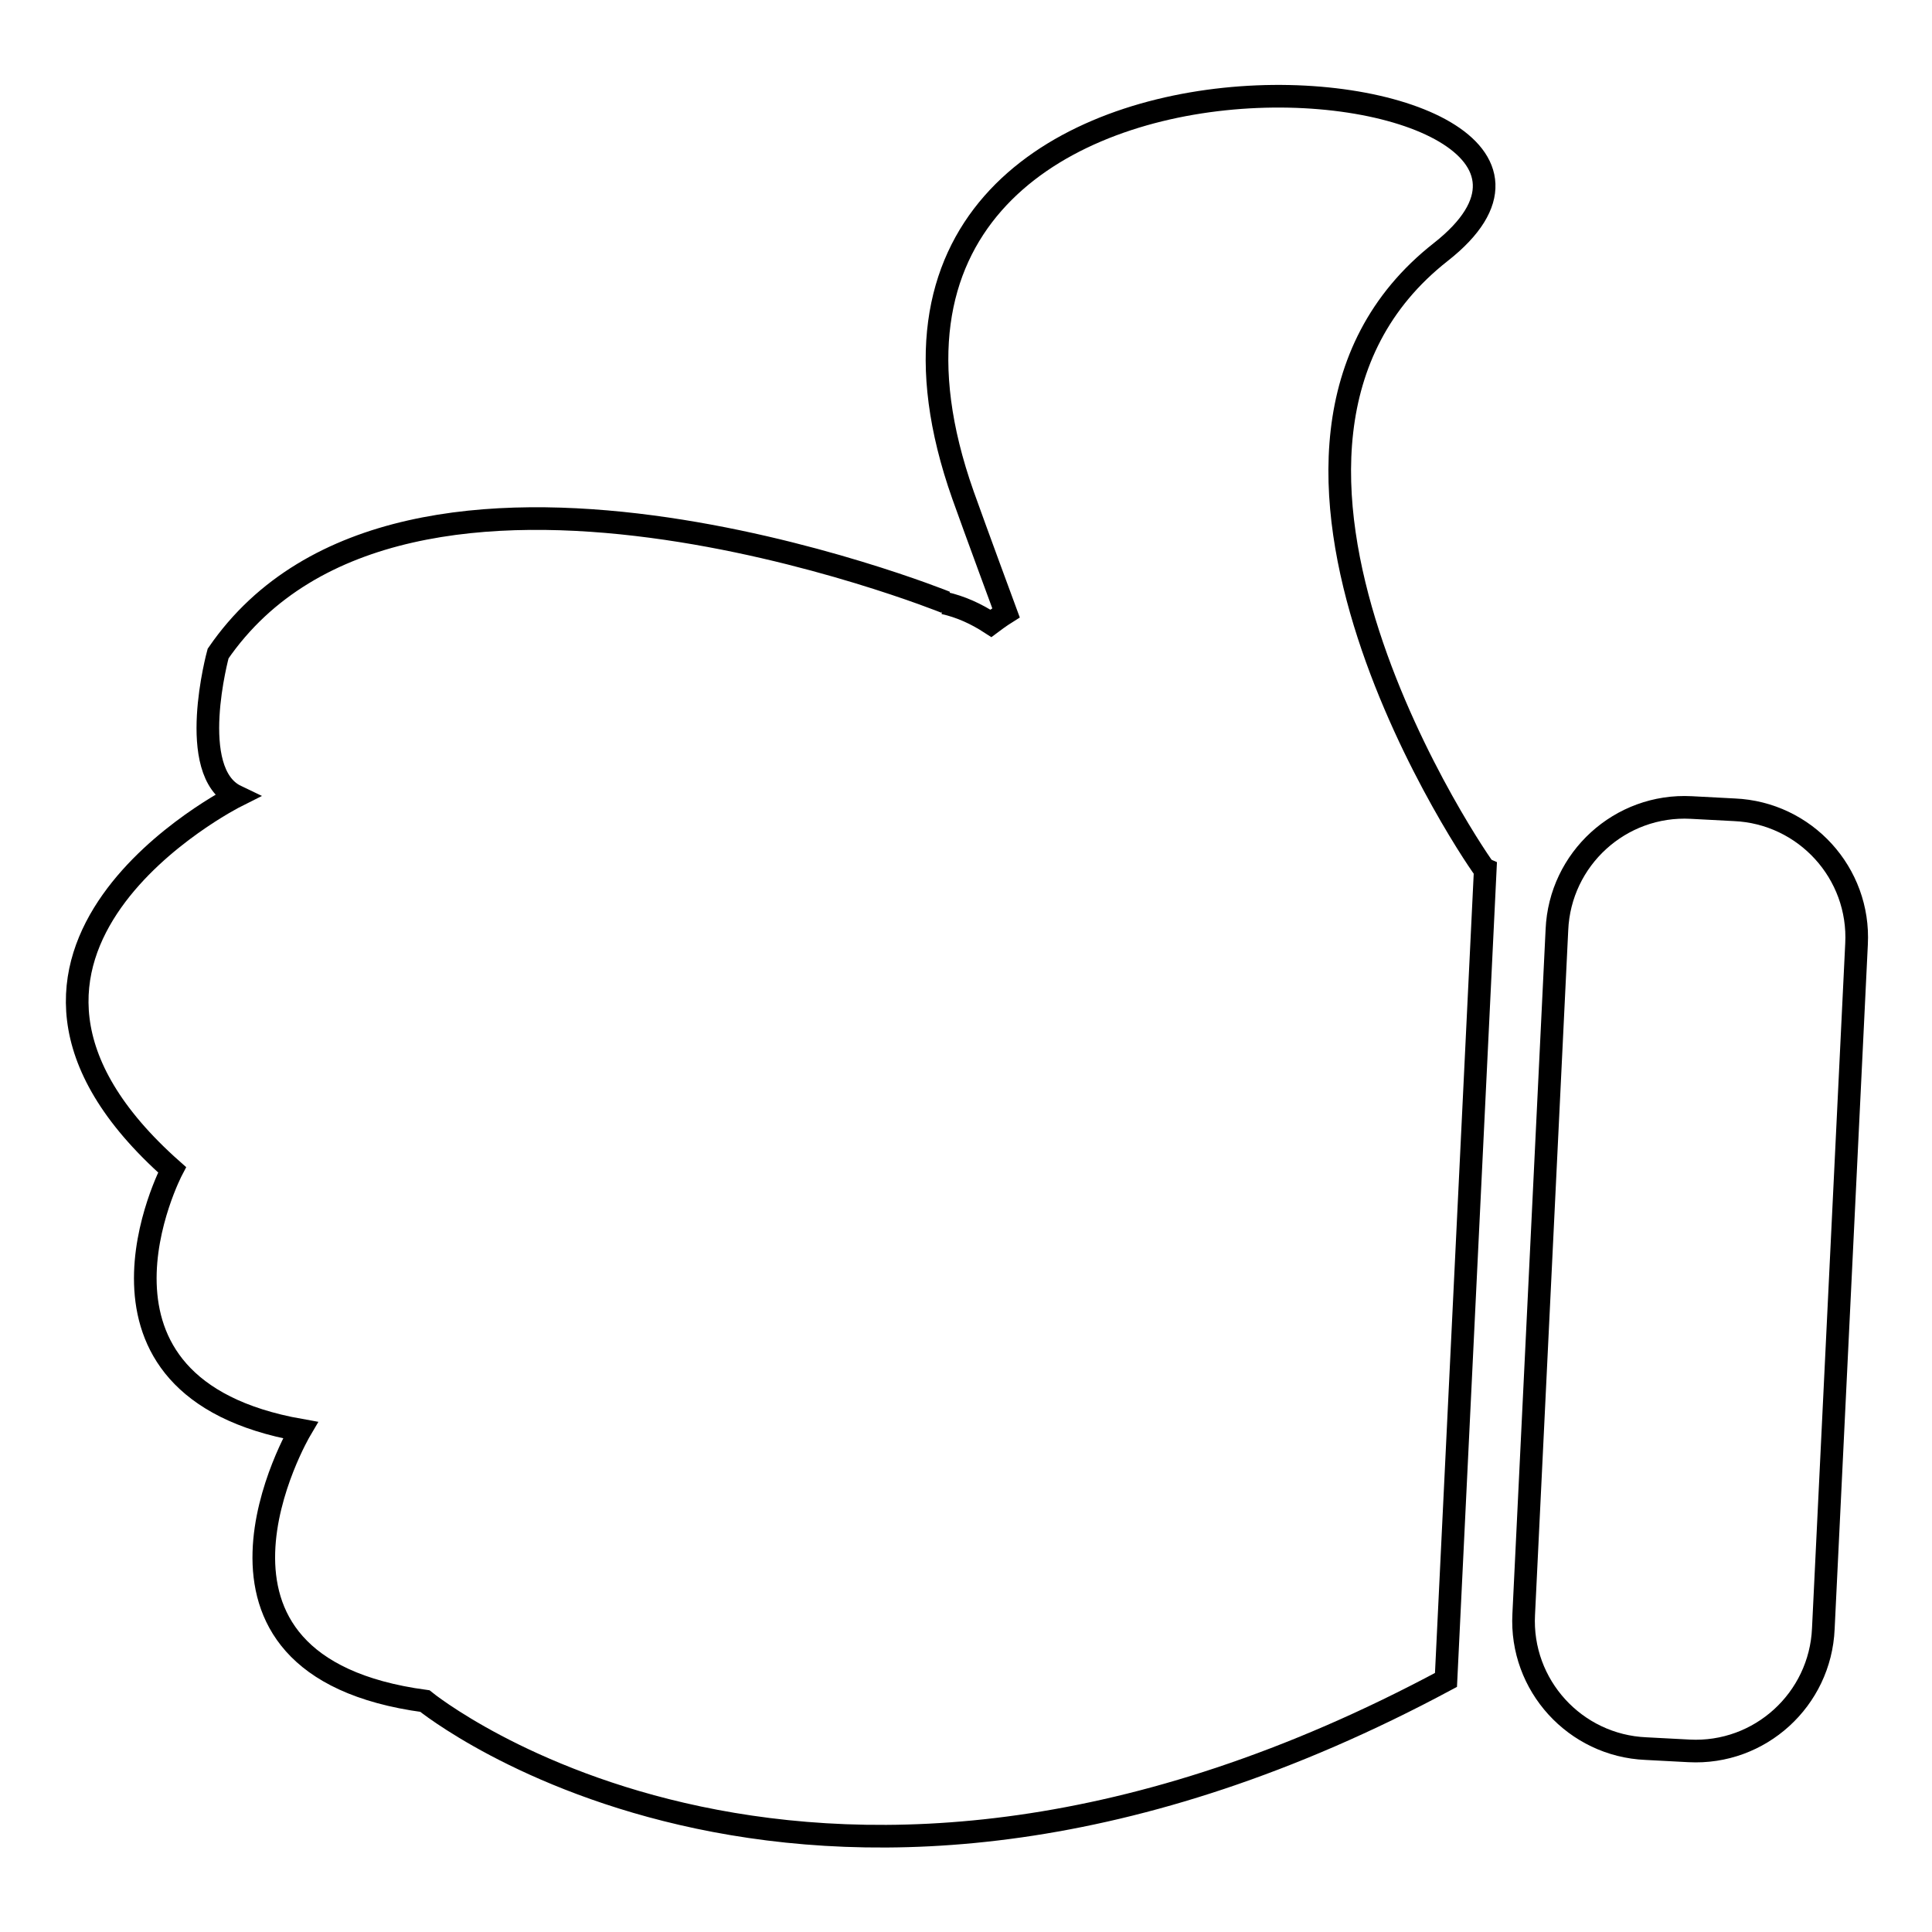
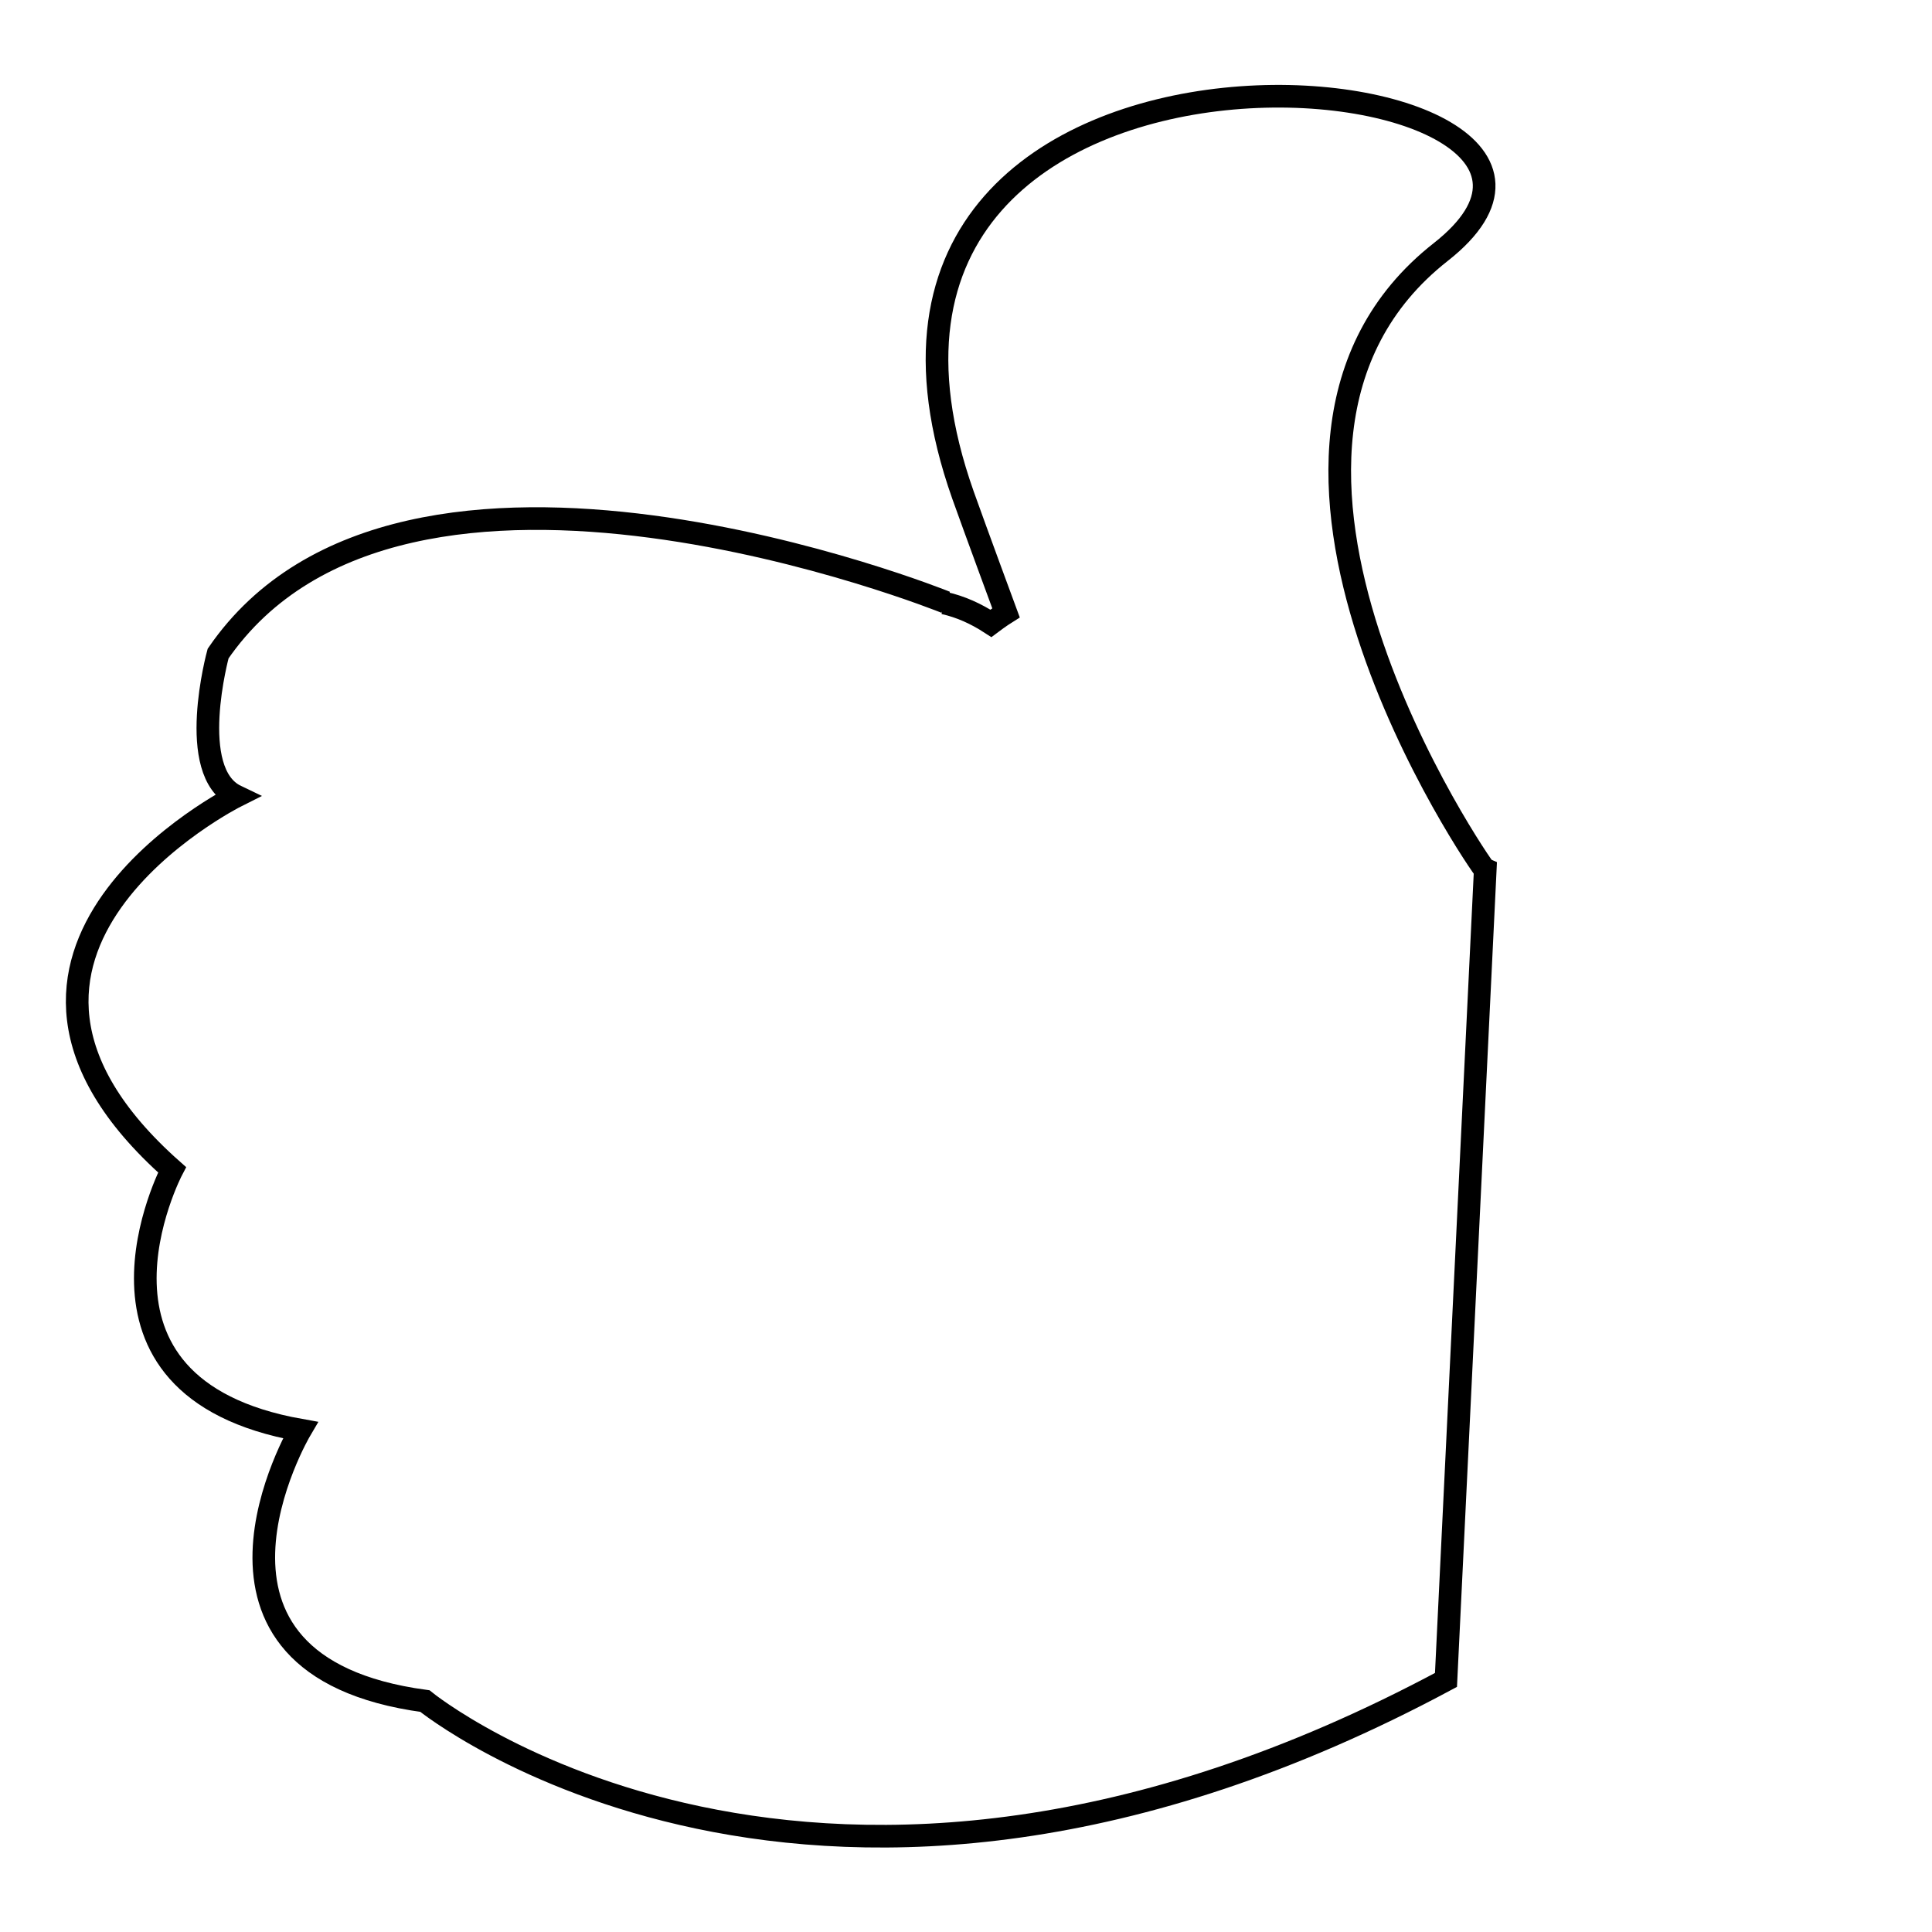
<svg xmlns="http://www.w3.org/2000/svg" version="1.1" x="0px" y="0px" viewBox="0 0 256 256" enable-background="new 0 0 256 256" xml:space="preserve">
  <g>
    <g>
      <g>
-         <path stroke-width="3" fill-opacity="0" stroke="#000000" d="M201.9,213.9c-0.5,9.4,6.8,17.4,16.2,17.8l5.7,0.3c9.4,0.5,17.4-6.8,17.8-16.2l4.4-90.7c0.5-9.4-6.8-17.4-16.2-17.8l-5.7-0.3c-9.4-0.5-17.4,6.8-17.8,16.2L201.9,213.9z" />
        <path stroke-width="3" fill-opacity="0" stroke="#000000" d="M190.9,33.4c33.1-26-88.4-38.8-63.3,32.2c1.6,4.5,5.7,15.6,5.7,15.6s-0.8,0.5-2,1.4c-2-1.3-4-2.2-6.2-2.7c0.1,0,0.1-0.1,0.2-0.1c0,0-71.8-29-96.4,6.8c0,0-4.3,15.7,2.4,18.9c0,0-41.1,20.6-8.5,49.5c0,0-15.1,28.8,17,34.5c0,0-18.4,31.2,16.5,35.9c0,0,51.6,42.1,135.3-2.8l5.2-107.3C196.5,115.2,157.8,59.4,190.9,33.4z" />
      </g>
      <g />
      <g />
      <g />
      <g />
      <g />
      <g />
      <g />
      <g />
      <g />
      <g />
      <g />
      <g />
      <g />
      <g />
      <g />
    </g>
  </g>
</svg>